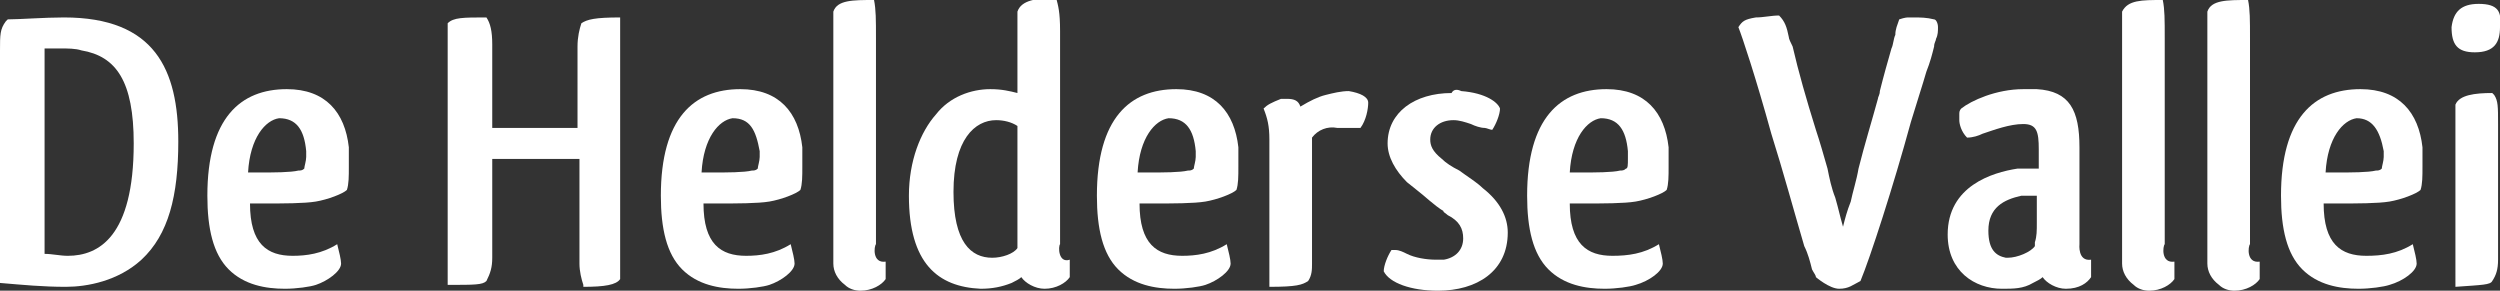
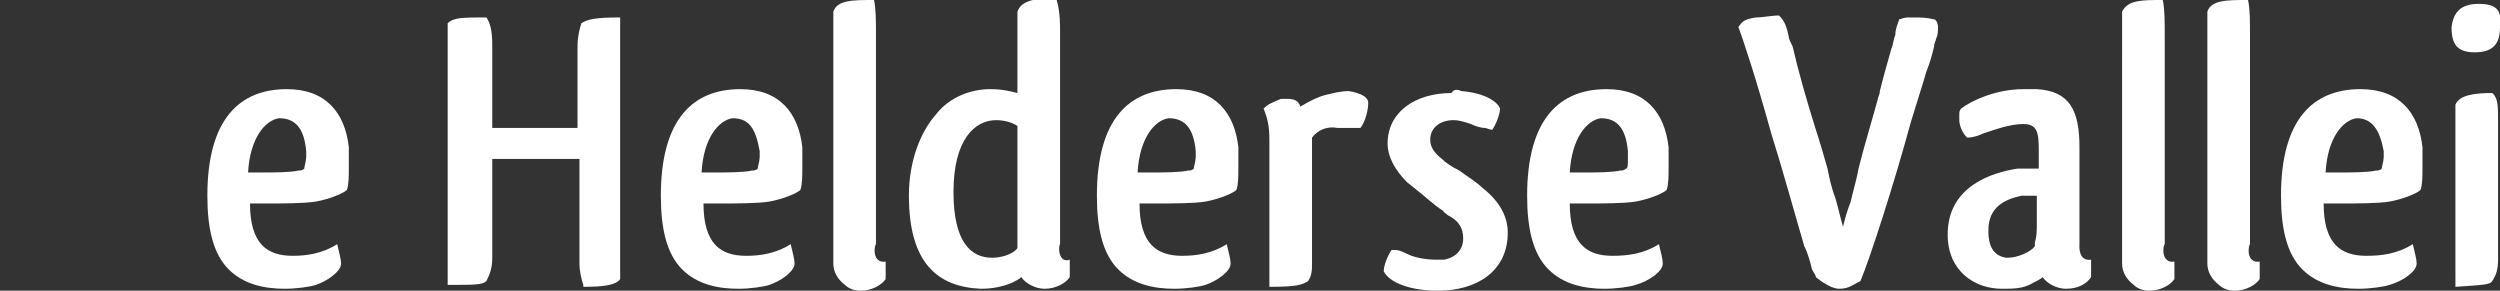
<svg xmlns="http://www.w3.org/2000/svg" version="1.1" id="Layer_1" x="0px" y="0px" width="129px" height="15px" viewBox="0 0 129 15" style="enable-background:new 0 0 129 15;" xml:space="preserve">
  <rect x="0" y="0" width="129" height="15" fill="#333333" stroke="none" />
  <style type="text/css">
	.st0{fill:#FFFFFF;}
</style>
  <g>
-     <path class="st0" d="M0.4,1C1,1,2.3,0.9,3.3,0.9c4.7,0,5.9,2.7,5.9,6.4c0,2.8-0.5,4.8-1.9,6.1c-1.2,1.1-2.8,1.4-3.9,1.4   c-1.2,0-2.2-0.1-3.4-0.2v-12c0-0.8,0-1.1,0.3-1.5L0.4,1z M4.2,2.6C3.9,2.5,3.5,2.5,3.1,2.5c-0.3,0-0.6,0-0.8,0v10.6   c0.4,0,0.8,0.1,1.2,0.1c1.6,0,3.4-1,3.4-5.8C6.9,4.2,6,2.9,4.2,2.6z" />
    <path class="st0" d="M17.4,12.6c0.1,0.4,0.2,0.8,0.2,1c0,0.4-0.7,0.9-1.3,1.1h0c-0.3,0.1-1,0.2-1.6,0.2c-1,0-2.1-0.2-2.9-1   c-0.8-0.8-1.1-2.1-1.1-3.8c0-4,1.7-5.5,4.1-5.5c2,0,3,1.2,3.2,3c0,0.3,0,0.6,0,1c0,0.5,0,0.9-0.1,1.2c-0.2,0.2-1,0.5-1.6,0.6   c-0.6,0.1-1.7,0.1-2.7,0.1c-0.3,0-0.4,0-0.7,0c0,2.1,0.9,2.7,2.2,2.7C15.8,13.2,16.6,13.1,17.4,12.6z M14.4,6.1   c-0.7,0.1-1.5,1-1.6,2.8h0.6c0.7,0,1.6,0,2-0.1c0.1,0,0.2,0,0.3-0.1c0-0.1,0.1-0.4,0.1-0.6c0-0.1,0-0.1,0-0.2V7.8   C15.7,6.7,15.3,6.1,14.4,6.1L14.4,6.1z" />
    <path class="st0" d="M30.1,14.7c-0.1-0.3-0.2-0.7-0.2-1.1V8.2c-0.4,0-1,0-2,0h-2.5v5.1c0,0.5-0.1,0.8-0.3,1.2   c-0.2,0.2-0.6,0.2-2,0.2c0-1,0-2.3,0-3.7V4.3c0-1.3,0-2.3,0-3.1c0.3-0.3,0.8-0.3,2-0.3c0.2,0.3,0.3,0.7,0.3,1.4v4.3h4.4V2.4   c0-0.5,0.1-0.9,0.2-1.2c0.3-0.2,0.7-0.3,2-0.3c0,1,0,2.3,0,3.7v6.8c0,1.3,0,2.2,0,3c-0.2,0.3-0.8,0.4-1.9,0.4L30.1,14.7z" />
    <path class="st0" d="M40.8,12.6c0.1,0.4,0.2,0.8,0.2,1c0,0.4-0.7,0.9-1.3,1.1h0c-0.3,0.1-1,0.2-1.6,0.2c-1,0-2.1-0.2-2.9-1   c-0.8-0.8-1.1-2.1-1.1-3.8c0-4,1.7-5.5,4.1-5.5c2,0,3,1.2,3.2,3c0,0.3,0,0.6,0,1c0,0.5,0,0.9-0.1,1.2c-0.2,0.2-1,0.5-1.6,0.6   c-0.6,0.1-1.7,0.1-2.7,0.1c-0.3,0-0.4,0-0.7,0c0,2.1,0.9,2.7,2.2,2.7C39.2,13.2,40,13.1,40.8,12.6z M37.8,6.1   c-0.7,0.1-1.5,1-1.6,2.8h0.6c0.7,0,1.6,0,2-0.1c0.1,0,0.2,0,0.3-0.1c0-0.1,0.1-0.4,0.1-0.6c0-0.1,0-0.1,0-0.2V7.8   C39,6.7,38.7,6.1,37.8,6.1L37.8,6.1z" />
    <path class="st0" d="M45.7,13.5c0,0.3,0,0.8,0,0.9c-0.2,0.3-0.7,0.6-1.3,0.6c-0.3,0-0.6-0.1-0.8-0.3c-0.4-0.3-0.6-0.7-0.6-1.1V2.9   c0-1,0-1.7,0-2.3c0.2-0.6,1-0.6,2.1-0.6c0.1,0.5,0.1,1,0.1,2v10.6C45.1,12.7,45,13.6,45.7,13.5z" />
    <path class="st0" d="M55.2,13.4c0,0.3,0,0.8,0,0.9c-0.2,0.3-0.7,0.6-1.3,0.6c-0.5,0-1-0.3-1.2-0.6c-0.1,0.1-0.3,0.2-0.5,0.3v0   c-0.5,0.2-1,0.3-1.6,0.3c-2.2-0.1-3.7-1.3-3.7-4.8c0-1.8,0.6-3.3,1.4-4.2C49,5,50.1,4.6,51.1,4.6c0.6,0,1,0.1,1.4,0.2V2.6   c0-0.9,0-1.5,0-2c0.2-0.6,1-0.7,2-0.7c0.1,0.4,0.2,0.7,0.2,1.7v6.9c0,0.8,0,1.6,0,2.3c0,0.5,0,1.4,0,1.8   C54.6,12.7,54.6,13.6,55.2,13.4z M52.5,6.5c-0.3-0.2-0.7-0.3-1.1-0.3c-1.1,0-2.2,1-2.2,3.7c0,2.6,0.9,3.4,2,3.4   c0.5,0,1.1-0.2,1.3-0.5l0,0c0,0,0-0.1,0-0.2c0-0.2,0-0.5,0-1V6.5z" />
    <path class="st0" d="M63.3,12.6c0.1,0.4,0.2,0.8,0.2,1c0,0.4-0.7,0.9-1.3,1.1h0c-0.3,0.1-1,0.2-1.6,0.2c-1,0-2.1-0.2-2.9-1   c-0.8-0.8-1.1-2.1-1.1-3.8c0-4,1.7-5.5,4.1-5.5c2,0,3,1.2,3.2,3c0,0.3,0,0.6,0,1c0,0.5,0,0.9-0.1,1.2c-0.2,0.2-1,0.5-1.6,0.6   c-0.6,0.1-1.7,0.1-2.7,0.1c-0.3,0-0.4,0-0.7,0c0,2.1,0.9,2.7,2.2,2.7C61.7,13.2,62.5,13.1,63.3,12.6z M60.3,6.1   c-0.7,0.1-1.5,1-1.6,2.8h0.6c0.7,0,1.6,0,2-0.1c0.1,0,0.2,0,0.3-0.1c0-0.1,0.1-0.4,0.1-0.6c0-0.1,0-0.1,0-0.2V7.8   C61.6,6.7,61.2,6.1,60.3,6.1L60.3,6.1z" />
    <path class="st0" d="M67.7,7.1v6.5c0,0.3,0,0.6-0.2,0.9c-0.3,0.2-0.6,0.3-2,0.3c0-1.1,0-2.5,0-4.1l0-3.5c0-0.7-0.1-1.1-0.3-1.6   c0.2-0.2,0.4-0.3,0.9-0.5c0.1,0,0.2,0,0.3,0c0.4,0,0.6,0.1,0.7,0.4C67.6,5.2,68,5,68.4,4.9c0.4-0.1,0.8-0.2,1.2-0.2   c0.6,0.1,1,0.3,1,0.6c0,0.3-0.1,0.9-0.4,1.3c-0.1,0-0.1,0-0.3,0c-0.2,0-0.4,0-0.6,0c-0.1,0-0.2,0-0.3,0C68.5,6.5,68,6.7,67.7,7.1z" />
    <path class="st0" d="M75.4,4.7c1.3,0.1,1.9,0.6,2,0.9c0,0.3-0.2,0.8-0.4,1.1c-0.1,0-0.3-0.1-0.4-0.1c-0.2,0-0.5-0.1-0.7-0.2   c-0.3-0.1-0.6-0.2-0.9-0.2c-0.7,0-1.2,0.4-1.2,1c0,0.3,0.1,0.6,0.6,1c0.2,0.2,0.5,0.4,0.9,0.6c0.4,0.3,0.9,0.6,1.2,0.9   c0.9,0.7,1.3,1.5,1.3,2.3c0,2-1.6,3-3.6,3c-1.4,0-2.5-0.4-2.8-1c0-0.3,0.2-0.8,0.4-1.1h0.2c0.2,0,0.4,0.1,0.6,0.2v0   c0.4,0.2,1,0.3,1.5,0.3c0.1,0,0.2,0,0.4,0c0.6-0.1,1-0.5,1-1.1c0-0.5-0.2-0.9-0.8-1.2c-0.1-0.1-0.3-0.2-0.2-0.2   c-0.5-0.3-1-0.8-1.4-1.1l-0.5-0.4c-0.6-0.6-1-1.3-1-2c0-1.6,1.4-2.6,3.3-2.6C75,4.6,75.2,4.6,75.4,4.7z" />
    <path class="st0" d="M85.6,12.6c0.1,0.4,0.2,0.8,0.2,1c0,0.4-0.7,0.9-1.4,1.1h0c-0.3,0.1-1,0.2-1.6,0.2c-1,0-2.1-0.2-2.9-1   c-0.8-0.8-1.1-2.1-1.1-3.8c0-4,1.7-5.5,4.1-5.5c2,0,3,1.2,3.2,3c0,0.3,0,0.6,0,1c0,0.5,0,0.9-0.1,1.2c-0.2,0.2-1,0.5-1.6,0.6   c-0.6,0.1-1.7,0.1-2.7,0.1c-0.3,0-0.4,0-0.7,0c0,2.1,0.9,2.7,2.2,2.7C84,13.2,84.8,13.1,85.6,12.6z M82.6,6.1   c-0.7,0.1-1.5,1-1.6,2.8h0.6c0.7,0,1.6,0,2-0.1c0.1,0,0.2,0,0.3-0.1C84,8.7,84,8.5,84,8.2c0-0.1,0-0.1,0-0.2V7.8   C83.9,6.7,83.5,6.1,82.6,6.1L82.6,6.1z" />
    <path class="st0" d="M93.7,14.3c0-0.1-0.1-0.2-0.2-0.4c-0.1-0.4-0.2-0.8-0.4-1.2C92.6,11,92,8.8,91.4,6.9c-0.8-2.9-1.5-5-1.7-5.5   C89.9,1.1,90,1,90.6,0.9c0.4,0,0.8-0.1,1.2-0.1c0.3,0.3,0.4,0.6,0.5,1.1c0,0.1,0.1,0.3,0.2,0.5c0.3,1.3,0.7,2.7,1.2,4.3   c0.2,0.6,0.4,1.3,0.6,2c0.1,0.5,0.2,1,0.4,1.5c0.2,0.7,0.2,0.8,0.4,1.5c0.1-0.4,0.2-0.8,0.4-1.3c0.1-0.5,0.3-1.1,0.4-1.7   c0.3-1.2,0.7-2.5,1-3.6c0-0.1,0.1-0.2,0.1-0.4l0,0c0.2-0.8,0.4-1.5,0.6-2.2c0.1-0.2,0.1-0.5,0.2-0.7C97.8,1.5,97.9,1.3,98,1   c0.3-0.1,0.4-0.1,0.5-0.1h0.2c0.4,0,0.7,0,1.1,0.1c0.1,0,0.2,0.2,0.2,0.4c0,0.2,0,0.4-0.1,0.6c0,0.1-0.1,0.2-0.1,0.4   c-0.1,0.4-0.2,0.8-0.4,1.3c-0.2,0.7-0.5,1.6-0.8,2.6c-0.9,3.3-2.1,7-2.6,8.2c-0.4,0.2-0.6,0.4-1.1,0.4   C94.4,14.9,93.7,14.3,93.7,14.3z" />
    <path class="st0" d="M101.1,6.2c0-0.1,0-0.2,0-0.3c0-0.1,0-0.2,0.1-0.3c0.5-0.4,1.8-1,3.2-1c0.3,0,0.4,0,0.7,0   c1.7,0.1,2.2,1.1,2.2,3v0.9c0,0.8,0,1.6,0,2.3c0,0.5,0,1.4,0,1.8c0,0-0.1,0.9,0.6,0.8c0,0.3,0,0.8,0,0.9c-0.2,0.3-0.6,0.6-1.3,0.6   c-0.5,0-1-0.3-1.2-0.6c-0.1,0.1-0.3,0.2-0.5,0.3c-0.5,0.3-1,0.3-1.6,0.3c-1.4,0-2.8-0.9-2.8-2.8c0-2.5,2.3-3.2,3.6-3.4   c0.2,0,0.4,0,0.6,0c0.2,0,0.3,0,0.5,0v-1c0-0.9-0.1-1.3-0.8-1.3c-0.7,0-1.5,0.3-2.1,0.5c-0.2,0.1-0.5,0.2-0.8,0.2   C101.2,6.8,101.1,6.4,101.1,6.2L101.1,6.2z M105.1,11.5v-1.4h-0.2c-0.2,0-0.4,0-0.6,0h0c-0.9,0.2-1.7,0.6-1.7,1.8   c0,1,0.4,1.3,0.9,1.4h0.1c0.5,0,1.2-0.3,1.4-0.6l0,0c0,0,0-0.1,0-0.2C105.1,12.2,105.1,11.9,105.1,11.5z" />
    <path class="st0" d="M112.2,13.5c0,0.3,0,0.8,0,0.9c-0.2,0.3-0.7,0.6-1.3,0.6c-0.3,0-0.6-0.1-0.8-0.3c-0.4-0.3-0.6-0.7-0.6-1.1V2.9   c0-1,0-1.7,0-2.3c0.3-0.6,1-0.6,2.1-0.6c0.1,0.5,0.1,1,0.1,2v10.6C111.6,12.7,111.5,13.6,112.2,13.5z" />
    <path class="st0" d="M116.6,13.5c0,0.3,0,0.8,0,0.9c-0.2,0.3-0.7,0.6-1.3,0.6c-0.3,0-0.6-0.1-0.8-0.3c-0.4-0.3-0.6-0.7-0.6-1.1V2.9   c0-1,0-1.7,0-2.3c0.2-0.6,1-0.6,2.1-0.6c0.1,0.5,0.1,1,0.1,2v10.6C116,12.7,115.9,13.6,116.6,13.5z" />
    <path class="st0" d="M124.5,12.6c0.1,0.4,0.2,0.8,0.2,1c0,0.4-0.7,0.9-1.4,1.1h0c-0.3,0.1-1,0.2-1.6,0.2c-1,0-2.1-0.2-2.9-1   c-0.8-0.8-1.1-2.1-1.1-3.8c0-4,1.7-5.5,4.1-5.5c2,0,3,1.2,3.2,3c0,0.3,0,0.6,0,1c0,0.5,0,0.9-0.1,1.2c-0.2,0.2-1,0.5-1.6,0.6   c-0.6,0.1-1.7,0.1-2.7,0.1c-0.3,0-0.4,0-0.7,0c0,2.1,0.9,2.7,2.2,2.7C122.9,13.2,123.7,13.1,124.5,12.6z M121.6,6.1   c-0.7,0.1-1.5,1-1.6,2.8h0.6c0.7,0,1.6,0,2-0.1c0.1,0,0.2,0,0.3-0.1c0-0.1,0.1-0.4,0.1-0.6c0-0.1,0-0.1,0-0.2V7.8   C122.8,6.7,122.4,6.1,121.6,6.1L121.6,6.1z" />
    <path class="st0" d="M127.9,0.2c1,0,1.2,0.4,1.1,1.2c0,0.8-0.3,1.3-1.3,1.3c-0.9,0-1.2-0.4-1.2-1.3C126.6,0.6,127,0.2,127.9,0.2z    M128.7,4.9c0.2,0.3,0.2,0.6,0.2,1.5v7c0,0.5-0.1,0.8-0.3,1.1c-0.1,0.2-0.5,0.2-1.9,0.3V13c0-0.6,0-1.2,0-1.9V7.5   c0-0.9,0-1.6,0-2.1c0.2-0.5,1-0.6,1.9-0.6L128.7,4.9z" />
  </g>
</svg>